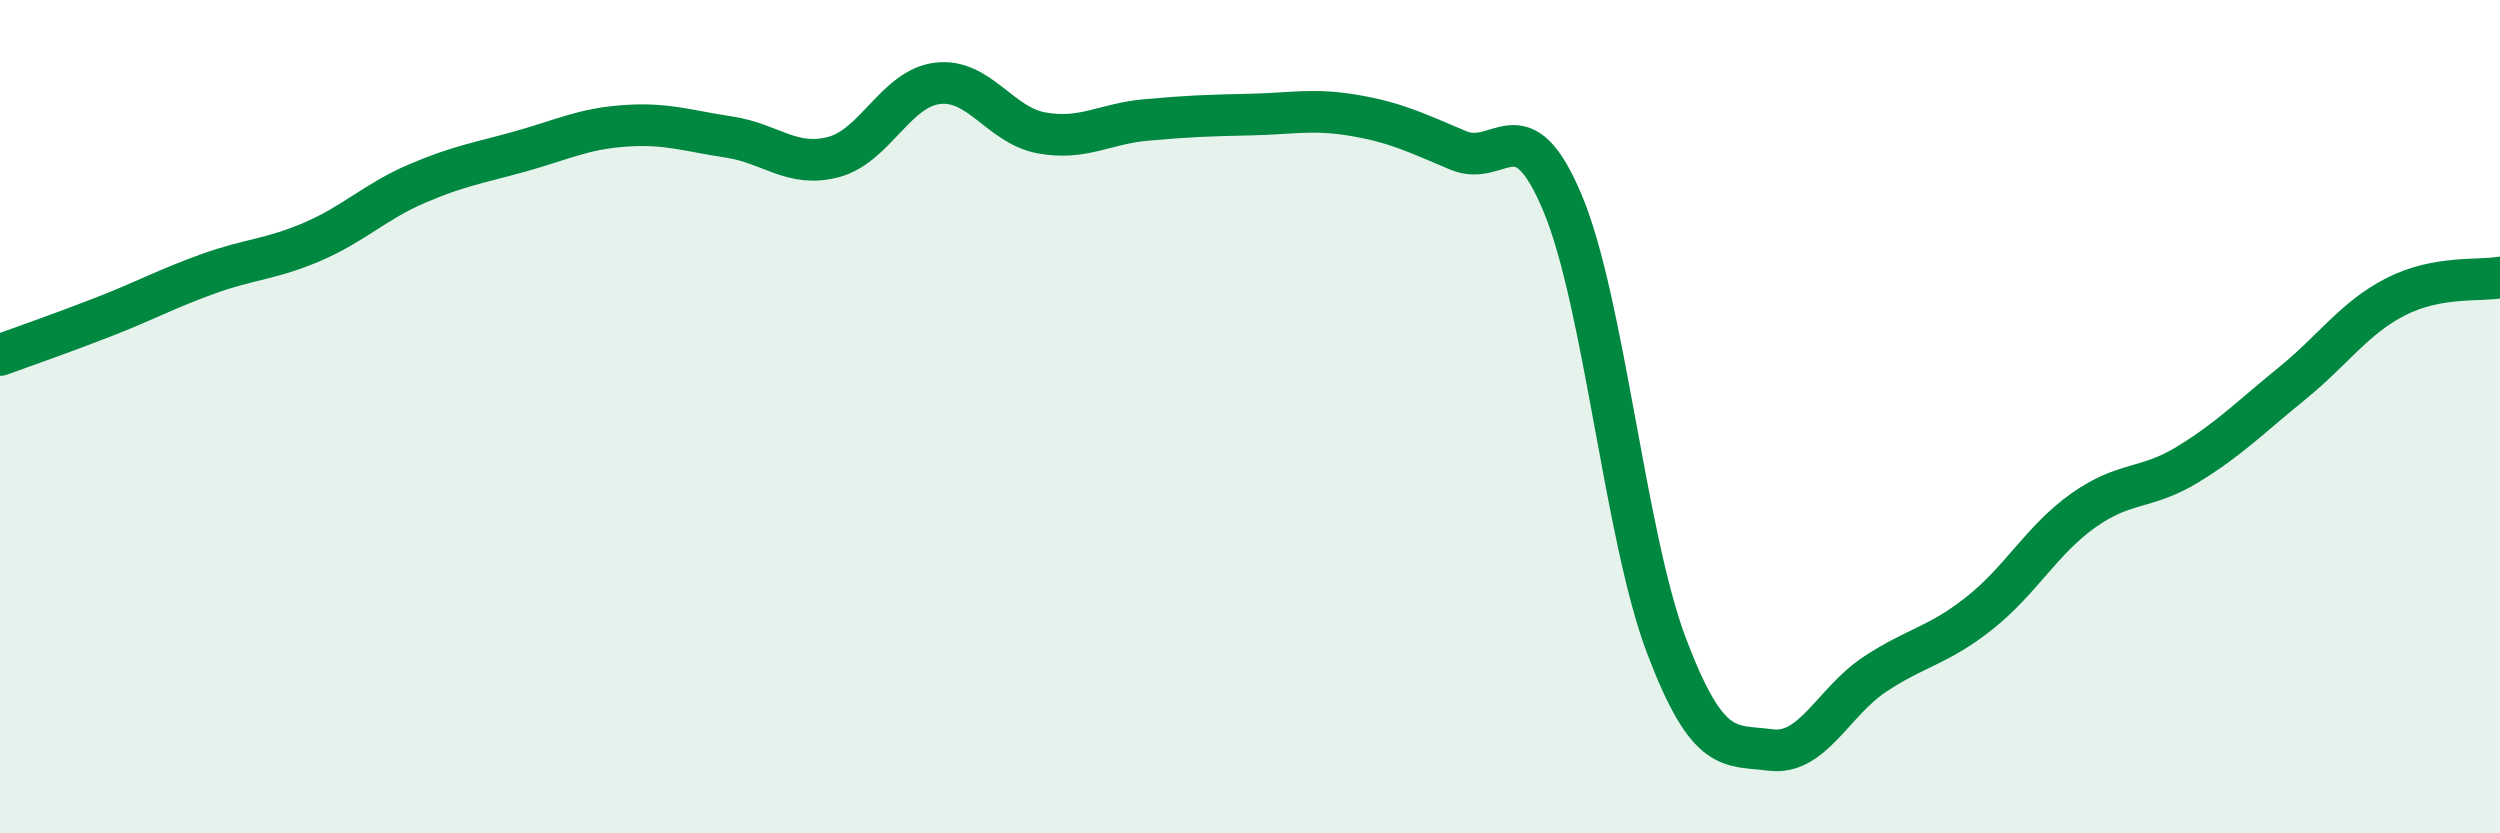
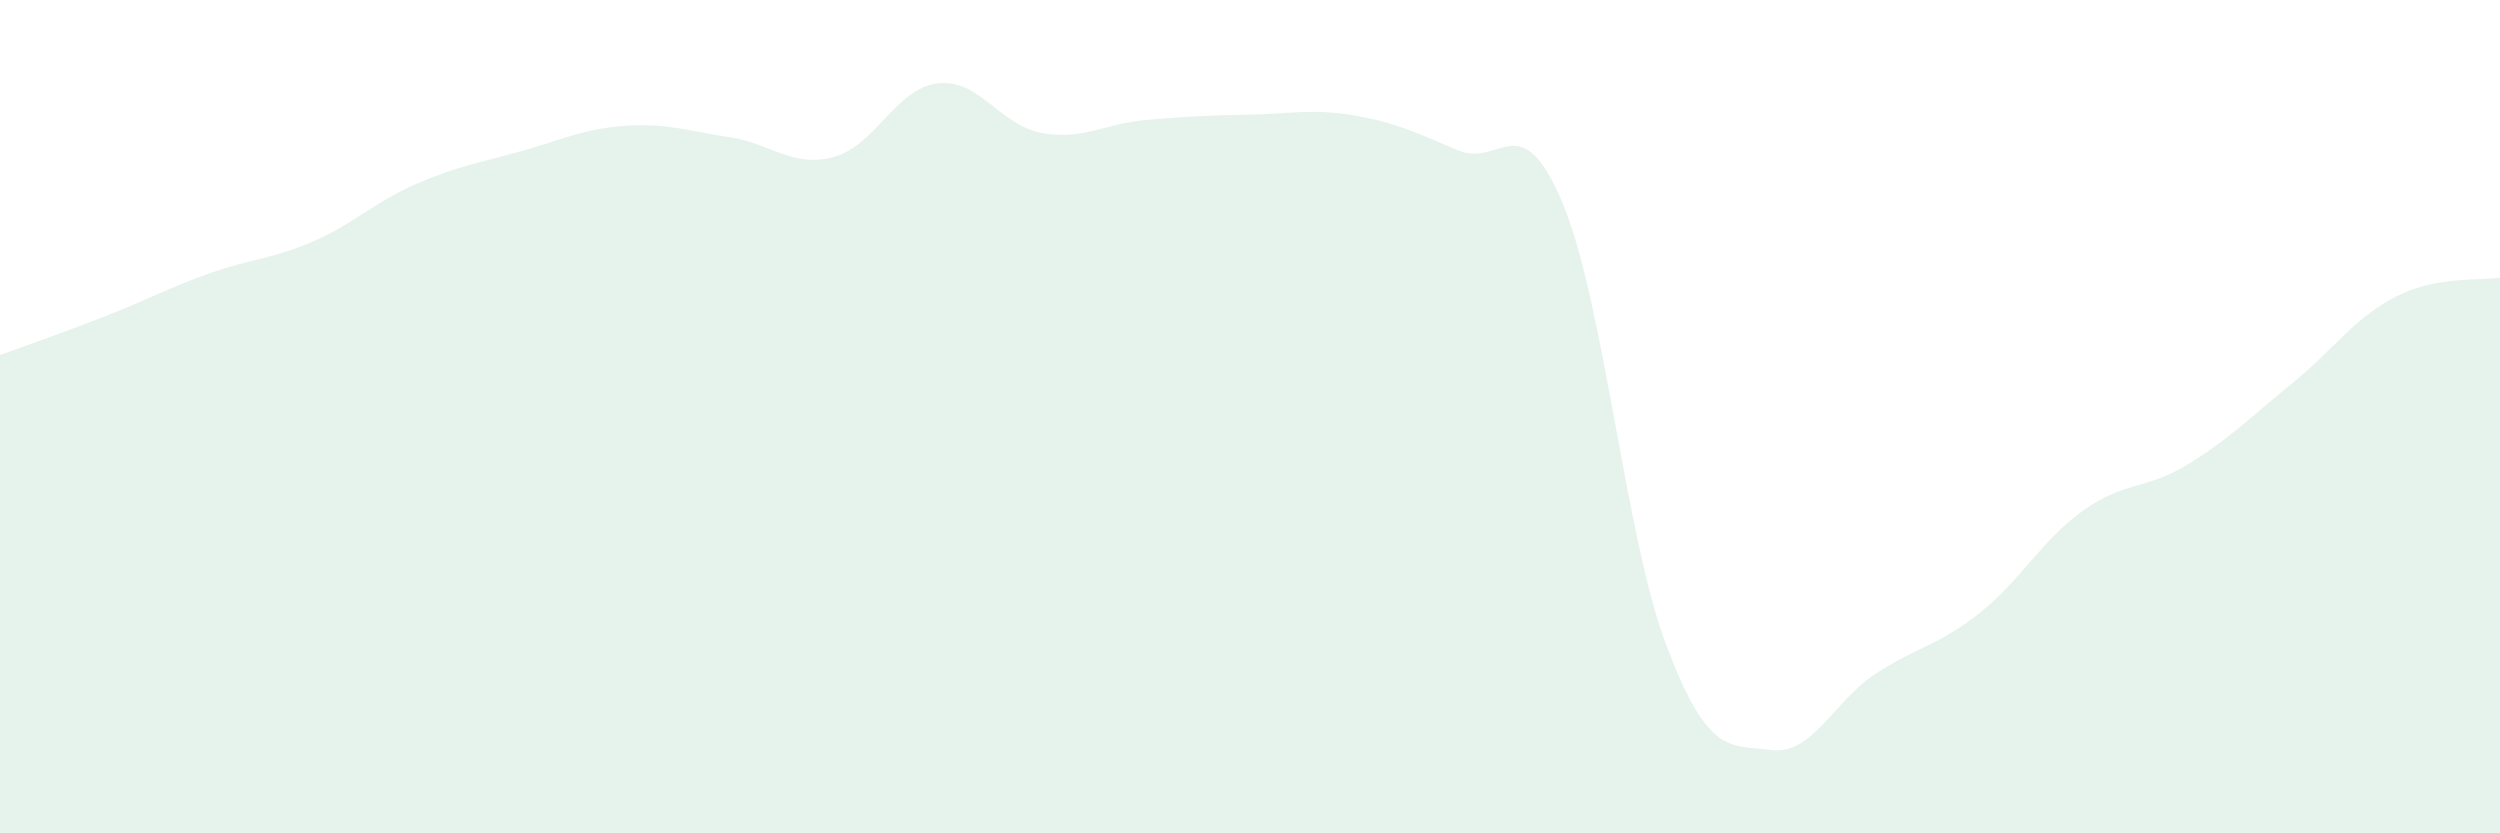
<svg xmlns="http://www.w3.org/2000/svg" width="60" height="20" viewBox="0 0 60 20">
  <path d="M 0,8.52 C 0.5,8.34 1.5,7.99 2.5,7.6 C 3.5,7.21 4,6.93 5,6.57 C 6,6.21 6.5,6.23 7.5,5.8 C 8.5,5.37 9,4.84 10,4.41 C 11,3.98 11.5,3.91 12.5,3.63 C 13.5,3.35 14,3.09 15,3.02 C 16,2.95 16.5,3.14 17.5,3.29 C 18.5,3.44 19,4.03 20,3.77 C 21,3.51 21.5,2.12 22.5,2 C 23.5,1.88 24,3.01 25,3.19 C 26,3.37 26.5,2.97 27.5,2.88 C 28.5,2.79 29,2.77 30,2.75 C 31,2.73 31.5,2.6 32.5,2.77 C 33.5,2.94 34,3.19 35,3.61 C 36,4.03 36.5,2.49 37.5,4.87 C 38.5,7.25 39,12.88 40,15.51 C 41,18.14 41.5,17.87 42.5,18 C 43.5,18.13 44,16.84 45,16.18 C 46,15.52 46.5,15.51 47.5,14.72 C 48.5,13.93 49,12.96 50,12.25 C 51,11.54 51.5,11.76 52.5,11.15 C 53.5,10.54 54,10.02 55,9.21 C 56,8.4 56.5,7.63 57.5,7.12 C 58.5,6.61 59.5,6.75 60,6.66L60 20L0 20Z" fill="#008740" opacity="0.1" stroke-linecap="round" stroke-linejoin="round" />
-   <path d="M 0,8.52 C 0.5,8.34 1.5,7.99 2.5,7.6 C 3.5,7.21 4,6.93 5,6.57 C 6,6.21 6.5,6.23 7.5,5.8 C 8.5,5.37 9,4.84 10,4.41 C 11,3.98 11.5,3.91 12.5,3.63 C 13.5,3.35 14,3.09 15,3.02 C 16,2.95 16.5,3.14 17.5,3.29 C 18.5,3.44 19,4.03 20,3.77 C 21,3.51 21.5,2.12 22.5,2 C 23.5,1.88 24,3.01 25,3.19 C 26,3.37 26.5,2.97 27.5,2.88 C 28.5,2.79 29,2.77 30,2.75 C 31,2.73 31.5,2.6 32.5,2.77 C 33.5,2.94 34,3.19 35,3.61 C 36,4.03 36.5,2.49 37.5,4.87 C 38.5,7.25 39,12.88 40,15.51 C 41,18.14 41.5,17.87 42.5,18 C 43.5,18.13 44,16.84 45,16.18 C 46,15.52 46.5,15.51 47.5,14.72 C 48.5,13.93 49,12.96 50,12.25 C 51,11.54 51.5,11.76 52.5,11.15 C 53.5,10.54 54,10.02 55,9.21 C 56,8.4 56.5,7.63 57.5,7.12 C 58.5,6.61 59.5,6.75 60,6.66" stroke="#008740" stroke-width="1" fill="none" stroke-linecap="round" stroke-linejoin="round" />
</svg>